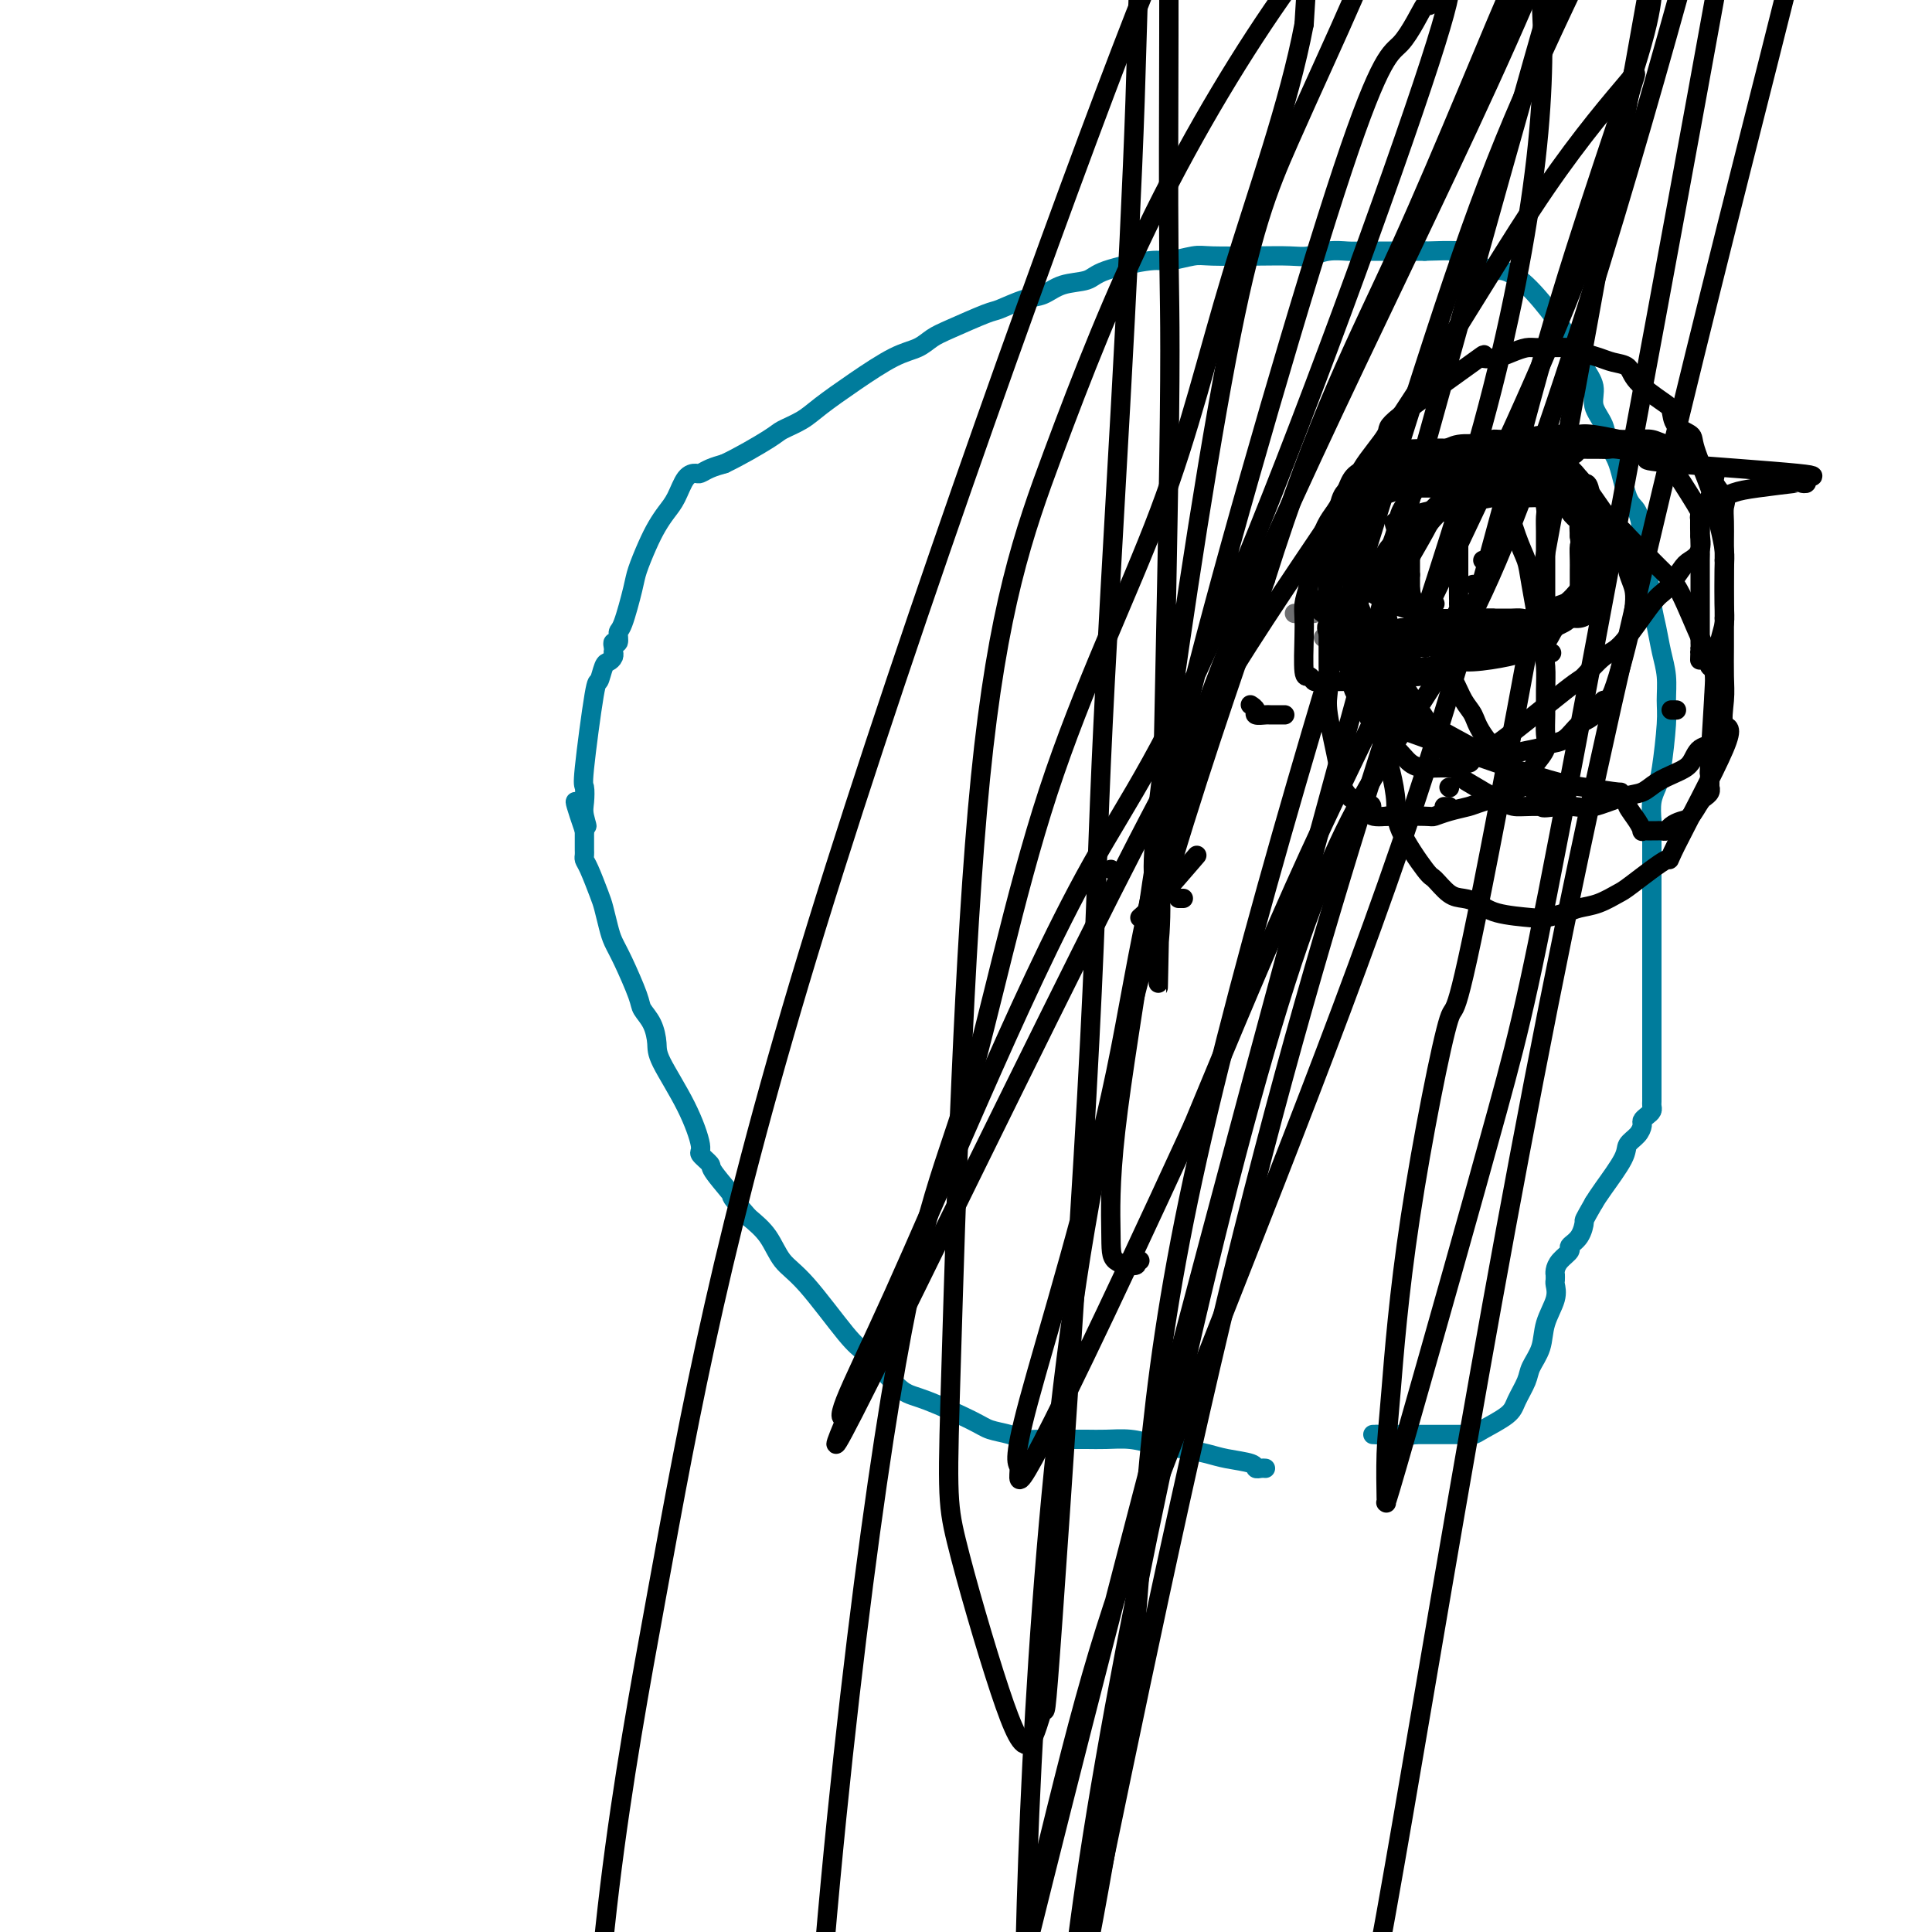
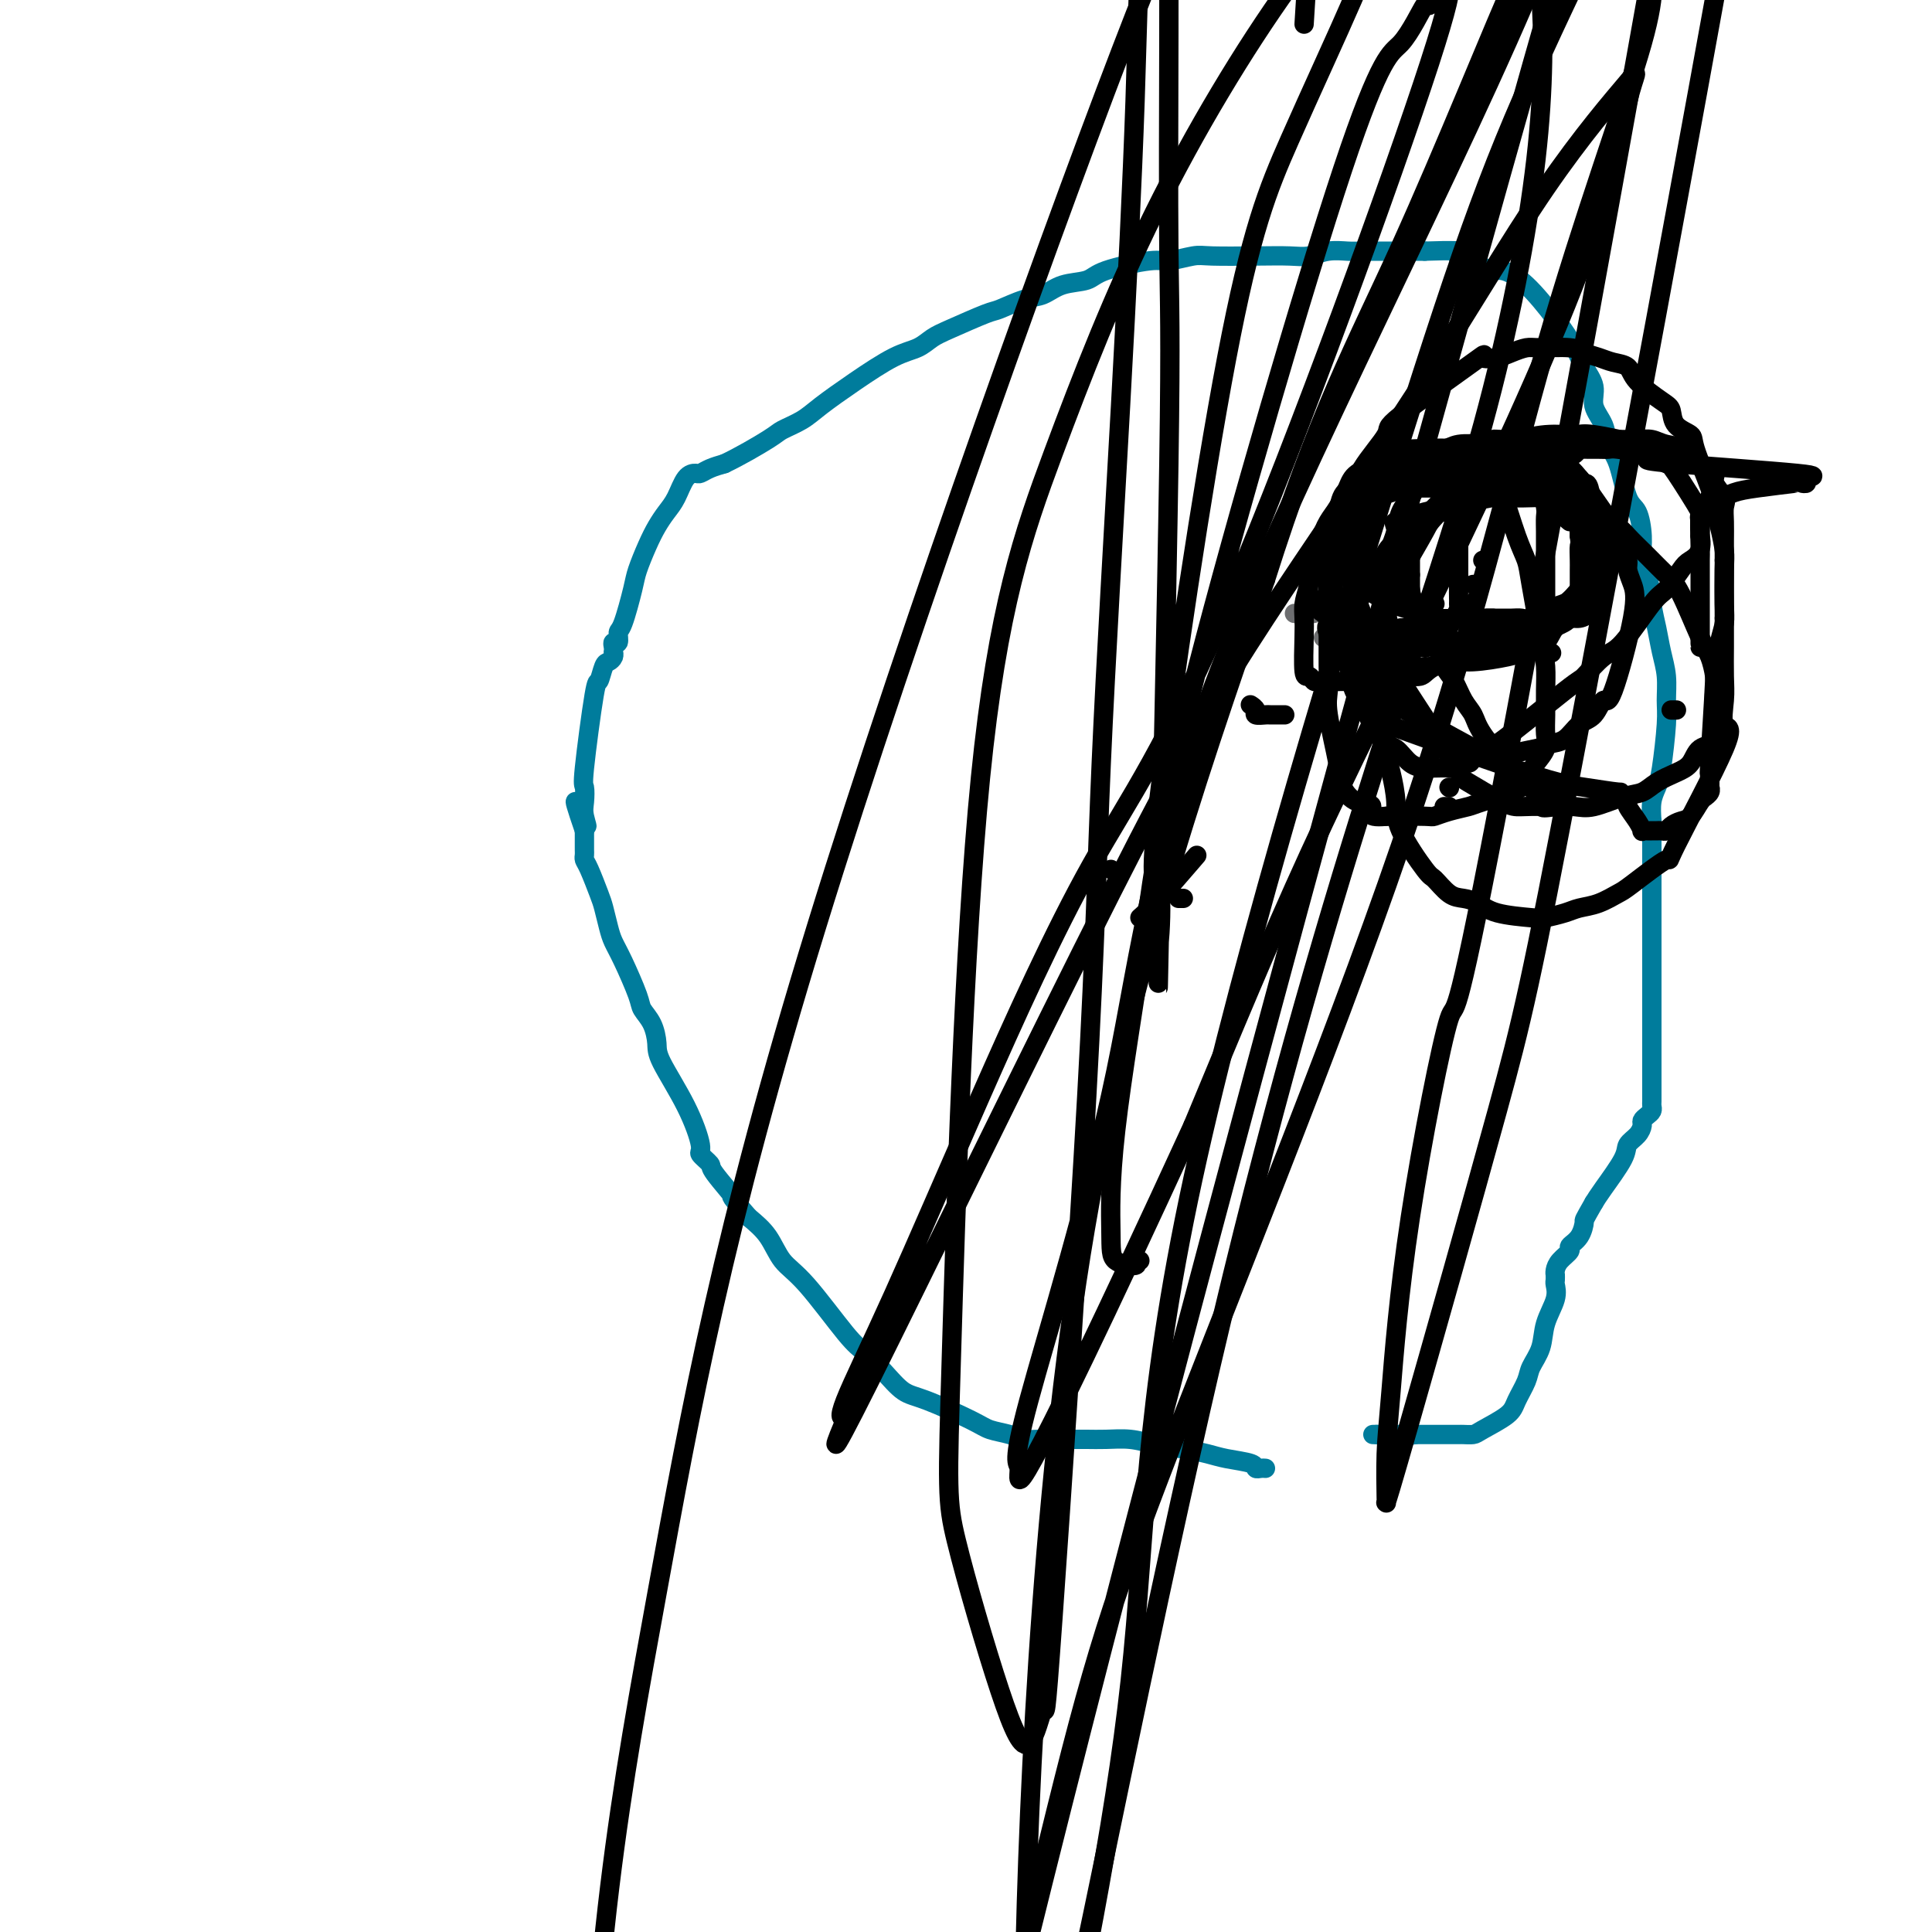
<svg xmlns="http://www.w3.org/2000/svg" viewBox="0 0 400 400" version="1.1">
  <g fill="none" stroke="#007C9C" stroke-width="4" stroke-linecap="round" stroke-linejoin="round">
    <path d="M262,304c-0.306,-0.024 -0.611,-0.048 -1,0c-0.389,0.048 -0.860,0.167 -1,0c-0.140,-0.167 0.053,-0.622 -1,-1c-1.053,-0.378 -3.351,-0.679 -5,-1c-1.649,-0.321 -2.650,-0.660 -4,-1c-1.350,-0.340 -3.050,-0.680 -5,-1c-1.950,-0.320 -4.150,-0.622 -6,-1c-1.850,-0.378 -3.349,-0.834 -5,-1c-1.651,-0.166 -3.453,-0.044 -5,0c-1.547,0.044 -2.839,0.009 -4,0c-1.161,-0.009 -2.191,0.009 -4,0c-1.809,-0.009 -4.397,-0.045 -6,0c-1.603,0.045 -2.221,0.170 -3,0c-0.779,-0.170 -1.720,-0.635 -3,-1c-1.280,-0.365 -2.901,-0.631 -4,-1c-1.099,-0.369 -1.677,-0.841 -4,-2c-2.323,-1.159 -6.392,-3.007 -9,-4c-2.608,-0.993 -3.754,-1.133 -5,-2c-1.246,-0.867 -2.592,-2.460 -4,-4c-1.408,-1.540 -2.879,-3.027 -4,-4c-1.121,-0.973 -1.891,-1.432 -4,-4c-2.109,-2.568 -5.555,-7.245 -8,-10c-2.445,-2.755 -3.889,-3.588 -5,-5c-1.111,-1.412 -1.889,-3.403 -3,-5c-1.111,-1.597 -2.556,-2.798 -4,-4" />
    <path d="M155,252c-5.394,-6.196 -2.880,-3.686 -3,-4c-0.120,-0.314 -2.876,-3.451 -4,-5c-1.124,-1.549 -0.617,-1.510 -1,-2c-0.383,-0.490 -1.657,-1.509 -2,-2c-0.343,-0.491 0.246,-0.456 0,-2c-0.246,-1.544 -1.327,-4.669 -3,-8c-1.673,-3.331 -3.938,-6.870 -5,-9c-1.062,-2.130 -0.921,-2.853 -1,-4c-0.079,-1.147 -0.378,-2.719 -1,-4c-0.622,-1.281 -1.567,-2.270 -2,-3c-0.433,-0.730 -0.354,-1.200 -1,-3c-0.646,-1.800 -2.017,-4.930 -3,-7c-0.983,-2.070 -1.576,-3.079 -2,-4c-0.424,-0.921 -0.678,-1.752 -1,-3c-0.322,-1.248 -0.713,-2.912 -1,-4c-0.287,-1.088 -0.469,-1.601 -1,-3c-0.531,-1.399 -1.410,-3.685 -2,-5c-0.590,-1.315 -0.890,-1.658 -1,-2c-0.110,-0.342 -0.029,-0.683 0,-1c0.029,-0.317 0.008,-0.609 0,-1c-0.008,-0.391 -0.002,-0.879 0,-1c0.002,-0.121 0.001,0.125 0,0c-0.001,-0.125 -0.000,-0.621 0,-1c0.000,-0.379 0.000,-0.640 0,-1c-0.000,-0.360 -0.000,-0.817 0,-1c0.000,-0.183 0.000,-0.091 0,0" />
    <path d="M121,172c-3.713,-10.793 -0.997,-4.276 0,-2c0.997,2.276 0.274,0.311 0,-1c-0.274,-1.311 -0.099,-1.966 0,-3c0.099,-1.034 0.120,-2.445 0,-3c-0.120,-0.555 -0.383,-0.253 0,-4c0.383,-3.747 1.413,-11.543 2,-15c0.587,-3.457 0.732,-2.577 1,-3c0.268,-0.423 0.660,-2.151 1,-3c0.340,-0.849 0.627,-0.819 1,-1c0.373,-0.181 0.831,-0.575 1,-1c0.169,-0.425 0.049,-0.883 0,-1c-0.049,-0.117 -0.028,0.105 0,0c0.028,-0.105 0.062,-0.537 0,-1c-0.062,-0.463 -0.220,-0.957 0,-1c0.220,-0.043 0.818,0.363 1,0c0.182,-0.363 -0.050,-1.496 0,-2c0.050,-0.504 0.384,-0.378 1,-2c0.616,-1.622 1.516,-4.990 2,-7c0.484,-2.010 0.552,-2.662 1,-4c0.448,-1.338 1.274,-3.364 2,-5c0.726,-1.636 1.350,-2.884 2,-4c0.650,-1.116 1.325,-2.102 2,-3c0.675,-0.898 1.349,-1.708 2,-3c0.651,-1.292 1.279,-3.067 2,-4c0.721,-0.933 1.533,-1.023 2,-1c0.467,0.023 0.587,0.160 1,0c0.413,-0.160 1.118,-0.617 2,-1c0.882,-0.383 1.941,-0.691 3,-1" />
    <path d="M150,96c3.148,-1.499 7.017,-3.747 9,-5c1.983,-1.253 2.080,-1.512 3,-2c0.920,-0.488 2.662,-1.205 4,-2c1.338,-0.795 2.273,-1.669 4,-3c1.727,-1.331 4.247,-3.118 7,-5c2.753,-1.882 5.739,-3.860 8,-5c2.261,-1.140 3.796,-1.442 5,-2c1.204,-0.558 2.075,-1.372 3,-2c0.925,-0.628 1.902,-1.070 4,-2c2.098,-0.930 5.315,-2.347 7,-3c1.685,-0.653 1.838,-0.541 3,-1c1.162,-0.459 3.334,-1.487 5,-2c1.666,-0.513 2.828,-0.509 4,-1c1.172,-0.491 2.356,-1.475 4,-2c1.644,-0.525 3.750,-0.589 5,-1c1.250,-0.411 1.645,-1.168 4,-2c2.355,-0.832 6.669,-1.740 9,-2c2.331,-0.260 2.679,0.126 4,0c1.321,-0.126 3.616,-0.765 5,-1c1.384,-0.235 1.857,-0.067 4,0c2.143,0.067 5.957,0.032 9,0c3.043,-0.032 5.316,-0.061 7,0c1.684,0.061 2.780,0.213 4,0c1.220,-0.213 2.564,-0.789 4,-1c1.436,-0.211 2.962,-0.057 4,0c1.038,0.057 1.587,0.015 4,0c2.413,-0.015 6.689,-0.004 9,0c2.311,0.004 2.655,0.002 3,0" />
    <path d="M295,52c11.654,-0.419 7.788,0.534 7,1c-0.788,0.466 1.503,0.443 3,1c1.497,0.557 2.201,1.692 3,2c0.799,0.308 1.694,-0.211 3,0c1.306,0.211 3.023,1.150 5,3c1.977,1.850 4.212,4.609 6,7c1.788,2.391 3.127,4.414 4,6c0.873,1.586 1.280,2.735 2,4c0.720,1.265 1.754,2.645 2,4c0.246,1.355 -0.296,2.685 0,4c0.296,1.315 1.431,2.615 2,4c0.569,1.385 0.573,2.856 1,4c0.427,1.144 1.276,1.963 2,4c0.724,2.037 1.321,5.294 2,7c0.679,1.706 1.439,1.863 2,3c0.561,1.137 0.924,3.254 1,5c0.076,1.746 -0.135,3.120 0,4c0.135,0.880 0.614,1.266 1,3c0.386,1.734 0.678,4.817 1,7c0.322,2.183 0.676,3.468 1,5c0.324,1.532 0.620,3.313 1,5c0.380,1.687 0.845,3.280 1,5c0.155,1.720 -0.001,3.565 0,5c0.001,1.435 0.158,2.459 0,5c-0.158,2.541 -0.630,6.599 -1,9c-0.370,2.401 -0.638,3.147 -1,4c-0.362,0.853 -0.818,1.815 -1,3c-0.182,1.185 -0.091,2.592 0,4" />
    <path d="M342,170c-0.464,5.110 -0.124,2.885 0,2c0.124,-0.885 0.033,-0.429 0,0c-0.033,0.429 -0.009,0.833 0,1c0.009,0.167 0.002,0.097 0,2c-0.002,1.903 -0.001,5.779 0,8c0.001,2.221 0.000,2.788 0,4c-0.000,1.212 -0.000,3.070 0,5c0.000,1.930 0.000,3.932 0,6c-0.000,2.068 -0.000,4.203 0,6c0.000,1.797 0.000,3.255 0,5c-0.000,1.745 0.000,3.777 0,5c-0.000,1.223 -0.000,1.637 0,3c0.000,1.363 0.000,3.676 0,5c-0.000,1.324 -0.000,1.660 0,2c0.000,0.340 0.000,0.682 0,1c-0.000,0.318 -0.000,0.610 0,1c0.000,0.390 0.001,0.878 0,1c-0.001,0.122 -0.003,-0.122 0,0c0.003,0.122 0.011,0.610 0,1c-0.011,0.390 -0.041,0.681 0,1c0.041,0.319 0.153,0.666 0,1c-0.153,0.334 -0.570,0.656 -1,1c-0.430,0.344 -0.872,0.711 -1,1c-0.128,0.289 0.057,0.500 0,1c-0.057,0.500 -0.358,1.289 -1,2c-0.642,0.711 -1.626,1.345 -2,2c-0.374,0.655 -0.139,1.330 -1,3c-0.861,1.670 -2.817,4.334 -4,6c-1.183,1.666 -1.591,2.333 -2,3" />
    <path d="M330,249c-2.283,4.003 -1.991,3.509 -2,4c-0.009,0.491 -0.318,1.966 -1,3c-0.682,1.034 -1.738,1.626 -2,2c-0.262,0.374 0.269,0.530 0,1c-0.269,0.470 -1.340,1.254 -2,2c-0.660,0.746 -0.909,1.456 -1,2c-0.091,0.544 -0.022,0.924 0,1c0.022,0.076 -0.001,-0.151 0,0c0.001,0.151 0.027,0.679 0,1c-0.027,0.321 -0.105,0.435 0,1c0.105,0.565 0.394,1.581 0,3c-0.394,1.419 -1.471,3.240 -2,5c-0.529,1.760 -0.509,3.457 -1,5c-0.491,1.543 -1.494,2.931 -2,4c-0.506,1.069 -0.516,1.817 -1,3c-0.484,1.183 -1.443,2.800 -2,4c-0.557,1.200 -0.711,1.982 -2,3c-1.289,1.018 -3.712,2.273 -5,3c-1.288,0.727 -1.442,0.927 -2,1c-0.558,0.073 -1.519,0.020 -2,0c-0.481,-0.020 -0.483,-0.005 -1,0c-0.517,0.005 -1.549,0.001 -2,0c-0.451,-0.001 -0.320,-0.000 -1,0c-0.680,0.000 -2.171,0.000 -3,0c-0.829,-0.000 -0.995,-0.000 -1,0c-0.005,0.000 0.153,0.000 0,0c-0.153,-0.000 -0.615,-0.000 -1,0c-0.385,0.000 -0.692,0.000 -1,0" />
    <path d="M293,297c-3.177,0.619 -1.621,0.166 -1,0c0.621,-0.166 0.307,-0.044 0,0c-0.307,0.044 -0.607,0.012 -1,0c-0.393,-0.012 -0.880,-0.003 -1,0c-0.120,0.003 0.126,0.001 0,0c-0.126,-0.001 -0.625,-0.000 -1,0c-0.375,0.000 -0.626,0.000 -1,0c-0.374,-0.000 -0.871,-0.000 -1,0c-0.129,0.000 0.110,0.000 0,0c-0.110,-0.000 -0.568,-0.000 -1,0c-0.432,0.000 -0.838,0.000 -1,0c-0.162,-0.000 -0.081,-0.000 0,0" />
    <path d="M285,297c-1.333,0.000 -0.667,0.000 0,0" />
  </g>
  <g fill="none" stroke="#6D6E70" stroke-width="4" stroke-linecap="round" stroke-linejoin="round">
    <path d="M281,136c-0.089,0.000 -0.178,0.000 0,0c0.178,0.000 0.622,0.000 1,0c0.378,0.000 0.690,-0.000 1,0c0.310,0.000 0.619,0.000 1,0c0.381,0.000 0.834,0.000 1,0c0.166,0.000 0.044,0.000 0,0c-0.044,0.000 -0.012,0.000 0,0c0.012,0.000 0.003,0.000 0,0c-0.003,0.000 -0.002,0.000 0,0" />
    <path d="M268,127c0.416,0.000 0.832,0.000 1,0c0.168,0.000 0.087,-0.000 0,0c-0.087,0.000 -0.181,0.000 0,0c0.181,-0.000 0.636,0.000 1,0c0.364,0.000 0.636,-0.000 1,0c0.364,0.000 0.818,0.000 1,0c0.182,-0.000 0.091,0.000 0,0" />
    <path d="M275,132c-0.417,0.000 -0.833,0.000 -1,0c-0.167,0.000 -0.083,0.000 0,0" />
  </g>
  <g fill="none" stroke="#000000" stroke-width="4" stroke-linecap="round" stroke-linejoin="round">
    <path d="M275,123c0.000,0.000 0.000,0.000 0,0c0.000,0.000 0.000,0.000 0,0" />
    <path d="M292,130c-0.022,0.000 -0.044,0.000 0,0c0.044,0.000 0.156,0.000 0,0c-0.156,0.000 -0.578,0.000 -1,0c-0.422,0.000 -0.845,0.000 -1,0c-0.155,-0.000 -0.042,0.000 0,0c0.042,0.000 0.012,0.000 0,0c-0.012,0.000 -0.006,0.000 0,0" />
    <path d="M309,128c-0.030,0.000 -0.061,0.000 0,0c0.061,0.000 0.212,0.000 0,0c-0.212,0.000 -0.788,0.000 -1,0c-0.212,0.000 -0.061,0.000 0,0c0.061,0.000 0.030,0.000 0,0" />
    <path d="M296,126c-0.339,0.000 -0.679,0.000 -1,0c-0.321,0.000 -0.625,0.000 -1,0c-0.375,0.000 -0.821,0.000 -1,0c-0.179,0.000 -0.089,0.000 0,0" />
    <path d="M305,121c0.000,0.000 0.000,0.000 0,0c0.000,0.000 0.000,0.000 0,0c0.000,0.000 0.000,0.000 0,0c0.000,0.000 0.000,0.000 0,0c0.000,0.000 0.000,0.000 0,0" />
    <path d="M303,125c-0.422,0.000 -0.844,0.000 -1,0c-0.156,0.000 -0.044,-0.000 0,0c0.044,0.000 0.022,0.000 0,0" />
    <path d="M307,116c0.000,0.000 0.100,0.100 0.1,0.1" />
    <path d="M297,125c0.083,-0.000 0.166,-0.000 0,0c-0.166,0.000 -0.581,0.000 -1,0c-0.419,-0.000 -0.844,-0.000 -1,0c-0.156,0.000 -0.045,0.000 0,0c0.045,-0.000 0.023,-0.000 0,0c-0.023,0.000 -0.049,0.000 0,0c0.049,-0.000 0.171,-0.000 0,0c-0.171,0.000 -0.634,0.001 -1,0c-0.366,-0.001 -0.634,-0.003 -1,0c-0.366,0.003 -0.830,0.012 -1,0c-0.170,-0.012 -0.046,-0.043 0,0c0.046,0.043 0.012,0.161 0,0c-0.012,-0.161 -0.003,-0.600 0,-1c0.003,-0.400 0.001,-0.762 0,-1c-0.001,-0.238 -0.000,-0.354 0,-1c0.000,-0.646 0.000,-1.823 0,-3" />
    <path d="M292,119c0.000,-0.802 0.000,-0.805 0,-1c-0.000,-0.195 -0.001,-0.580 0,-1c0.001,-0.420 0.003,-0.876 0,-1c-0.003,-0.124 -0.012,0.084 0,0c0.012,-0.084 0.045,-0.460 0,-1c-0.045,-0.540 -0.167,-1.244 0,-2c0.167,-0.756 0.623,-1.565 1,-2c0.377,-0.435 0.673,-0.495 1,-1c0.327,-0.505 0.683,-1.456 1,-2c0.317,-0.544 0.596,-0.682 1,-1c0.404,-0.318 0.934,-0.818 1,-1c0.066,-0.182 -0.332,-0.047 0,0c0.332,0.047 1.395,0.006 2,0c0.605,-0.006 0.750,0.022 1,0c0.250,-0.022 0.603,-0.095 1,0c0.397,0.095 0.838,0.356 1,0c0.162,-0.356 0.043,-1.330 0,0c-0.043,1.330 -0.012,4.965 0,7c0.012,2.035 0.004,2.471 0,3c-0.004,0.529 -0.003,1.152 0,2c0.003,0.848 0.009,1.923 0,3c-0.009,1.077 -0.035,2.158 0,3c0.035,0.842 0.129,1.445 0,2c-0.129,0.555 -0.482,1.063 -1,2c-0.518,0.937 -1.201,2.303 -2,3c-0.799,0.697 -1.715,0.726 -2,1c-0.285,0.274 0.061,0.793 0,1c-0.061,0.207 -0.531,0.104 -1,0" />
    <path d="M296,133c-1.145,1.619 -1.007,1.165 -1,1c0.007,-0.165 -0.115,-0.043 -1,0c-0.885,0.043 -2.532,0.006 -3,0c-0.468,-0.006 0.242,0.019 -1,-1c-1.242,-1.019 -4.437,-3.081 -6,-4c-1.563,-0.919 -1.493,-0.696 -2,-2c-0.507,-1.304 -1.591,-4.135 -2,-6c-0.409,-1.865 -0.143,-2.765 0,-4c0.143,-1.235 0.163,-2.806 0,-4c-0.163,-1.194 -0.509,-2.010 0,-4c0.509,-1.990 1.872,-5.154 3,-7c1.128,-1.846 2.021,-2.374 3,-3c0.979,-0.626 2.045,-1.348 3,-2c0.955,-0.652 1.799,-1.232 3,-2c1.201,-0.768 2.758,-1.722 4,-2c1.242,-0.278 2.170,0.120 3,0c0.830,-0.120 1.564,-0.760 3,-1c1.436,-0.240 3.576,-0.081 5,0c1.424,0.081 2.132,0.085 3,0c0.868,-0.085 1.895,-0.258 3,0c1.105,0.258 2.286,0.947 3,1c0.714,0.053 0.960,-0.529 2,0c1.040,0.529 2.875,2.170 4,3c1.125,0.830 1.541,0.851 2,1c0.459,0.149 0.960,0.427 1,1c0.040,0.573 -0.381,1.442 0,3c0.381,1.558 1.564,3.804 2,5c0.436,1.196 0.125,1.342 0,2c-0.125,0.658 -0.062,1.829 0,3" />
    <path d="M327,111c0.309,2.302 0.083,1.558 0,2c-0.083,0.442 -0.022,2.072 0,3c0.022,0.928 0.005,1.154 0,2c-0.005,0.846 0.003,2.311 0,3c-0.003,0.689 -0.017,0.601 0,1c0.017,0.399 0.066,1.284 -1,2c-1.066,0.716 -3.247,1.264 -5,2c-1.753,0.736 -3.077,1.661 -4,2c-0.923,0.339 -1.444,0.090 -2,0c-0.556,-0.090 -1.146,-0.023 -2,0c-0.854,0.023 -1.971,0.003 -3,0c-1.029,-0.003 -1.969,0.010 -3,0c-1.031,-0.010 -2.153,-0.044 -4,0c-1.847,0.044 -4.419,0.168 -6,0c-1.581,-0.168 -2.171,-0.626 -3,-1c-0.829,-0.374 -1.897,-0.663 -3,-1c-1.103,-0.337 -2.242,-0.723 -3,-1c-0.758,-0.277 -1.135,-0.445 -2,-1c-0.865,-0.555 -2.218,-1.498 -3,-2c-0.782,-0.502 -0.994,-0.563 -1,-1c-0.006,-0.437 0.195,-1.248 0,-2c-0.195,-0.752 -0.785,-1.444 -1,-2c-0.215,-0.556 -0.054,-0.975 0,-2c0.054,-1.025 0.001,-2.656 0,-4c-0.001,-1.344 0.051,-2.402 0,-3c-0.051,-0.598 -0.206,-0.738 0,-1c0.206,-0.262 0.773,-0.646 1,-1c0.227,-0.354 0.113,-0.677 0,-1" />
    <path d="M282,105c-0.010,-2.808 0.465,-1.327 1,-1c0.535,0.327 1.131,-0.501 2,-1c0.869,-0.499 2.011,-0.670 3,-1c0.989,-0.330 1.826,-0.821 2,-1c0.174,-0.179 -0.315,-0.048 2,0c2.315,0.048 7.435,0.013 10,0c2.565,-0.013 2.574,-0.003 3,0c0.426,0.003 1.268,0.001 2,0c0.732,-0.001 1.353,-0.000 2,0c0.647,0.000 1.321,-0.000 2,0c0.679,0.000 1.362,0.001 2,0c0.638,-0.001 1.231,-0.004 2,0c0.769,0.004 1.712,0.015 2,0c0.288,-0.015 -0.081,-0.055 0,0c0.081,0.055 0.610,0.207 1,0c0.390,-0.207 0.640,-0.771 1,0c0.360,0.771 0.828,2.878 1,4c0.172,1.122 0.046,1.258 0,2c-0.046,0.742 -0.012,2.089 0,3c0.012,0.911 0.003,1.386 0,2c-0.003,0.614 -0.001,1.368 0,2c0.001,0.632 0.000,1.143 0,2c-0.000,0.857 -0.000,2.062 0,3c0.000,0.938 0.000,1.610 0,2c-0.000,0.390 -0.000,0.500 0,1c0.000,0.500 0.000,1.392 0,2c-0.000,0.608 -0.000,0.933 0,2c0.000,1.067 0.000,2.876 0,4c-0.000,1.124 -0.000,1.562 0,2" />
    <path d="M320,132c0.004,4.360 0.014,1.759 0,1c-0.014,-0.759 -0.050,0.325 0,1c0.050,0.675 0.188,0.940 0,1c-0.188,0.060 -0.702,-0.085 0,0c0.702,0.085 2.620,0.402 0,0c-2.620,-0.402 -9.779,-1.521 -15,-2c-5.221,-0.479 -8.503,-0.317 -13,-1c-4.497,-0.683 -10.209,-2.211 -13,-3c-2.791,-0.789 -2.661,-0.837 -3,-1c-0.339,-0.163 -1.149,-0.439 -2,-1c-0.851,-0.561 -1.745,-1.407 -2,-2c-0.255,-0.593 0.130,-0.935 0,-1c-0.130,-0.065 -0.775,0.146 -1,-1c-0.225,-1.146 -0.030,-3.648 0,-5c0.030,-1.352 -0.106,-1.552 0,-2c0.106,-0.448 0.452,-1.144 1,-2c0.548,-0.856 1.297,-1.874 2,-3c0.703,-1.126 1.361,-2.362 2,-3c0.639,-0.638 1.258,-0.678 3,-2c1.742,-1.322 4.606,-3.927 6,-5c1.394,-1.073 1.319,-0.613 2,-1c0.681,-0.387 2.119,-1.620 3,-2c0.881,-0.380 1.205,0.094 2,0c0.795,-0.094 2.060,-0.757 3,-1c0.940,-0.243 1.556,-0.065 2,0c0.444,0.065 0.717,0.017 2,0c1.283,-0.017 3.576,-0.005 5,0c1.424,0.005 1.978,0.001 3,0c1.022,-0.001 2.511,-0.001 4,0" />
    <path d="M311,97c5.328,-0.380 5.647,0.670 7,1c1.353,0.330 3.739,-0.060 5,0c1.261,0.060 1.396,0.568 2,1c0.604,0.432 1.679,0.786 2,1c0.321,0.214 -0.110,0.288 0,1c0.110,0.712 0.762,2.062 1,3c0.238,0.938 0.064,1.463 0,2c-0.064,0.537 -0.017,1.085 0,2c0.017,0.915 0.005,2.197 0,3c-0.005,0.803 -0.001,1.128 0,2c0.001,0.872 0.000,2.293 0,3c-0.000,0.707 0.000,0.701 0,1c-0.000,0.299 -0.002,0.904 0,1c0.002,0.096 0.007,-0.319 0,0c-0.007,0.319 -0.025,1.370 0,2c0.025,0.630 0.094,0.840 0,1c-0.094,0.160 -0.350,0.269 -1,1c-0.650,0.731 -1.695,2.083 -3,3c-1.305,0.917 -2.869,1.400 -4,2c-1.131,0.600 -1.830,1.319 -3,2c-1.170,0.681 -2.811,1.325 -4,2c-1.189,0.675 -1.925,1.381 -3,2c-1.075,0.619 -2.488,1.150 -5,2c-2.512,0.850 -6.122,2.017 -8,3c-1.878,0.983 -2.025,1.780 -3,2c-0.975,0.220 -2.777,-0.137 -4,0c-1.223,0.137 -1.868,0.768 -3,1c-1.132,0.232 -2.752,0.066 -4,0c-1.248,-0.066 -2.124,-0.033 -3,0" />
    <path d="M280,141c-3.190,0.160 -4.165,0.059 -5,0c-0.835,-0.059 -1.530,-0.077 -2,0c-0.470,0.077 -0.714,0.250 -1,0c-0.286,-0.250 -0.613,-0.924 -1,-1c-0.387,-0.076 -0.834,0.444 -1,-1c-0.166,-1.444 -0.053,-4.854 0,-7c0.053,-2.146 0.045,-3.029 0,-4c-0.045,-0.971 -0.125,-2.030 0,-3c0.125,-0.970 0.457,-1.852 1,-4c0.543,-2.148 1.298,-5.562 2,-8c0.702,-2.438 1.351,-3.900 2,-5c0.649,-1.100 1.298,-1.839 2,-3c0.702,-1.161 1.458,-2.745 2,-4c0.542,-1.255 0.870,-2.182 2,-3c1.130,-0.818 3.062,-1.525 4,-2c0.938,-0.475 0.883,-0.716 1,-1c0.117,-0.284 0.406,-0.612 1,-1c0.594,-0.388 1.492,-0.836 2,-1c0.508,-0.164 0.626,-0.044 1,0c0.374,0.044 1.002,0.012 2,0c0.998,-0.012 2.365,-0.003 3,0c0.635,0.003 0.540,-0.000 1,0c0.460,0.000 1.477,0.003 2,0c0.523,-0.003 0.552,-0.012 2,0c1.448,0.012 4.316,0.045 6,0c1.684,-0.045 2.183,-0.167 3,0c0.817,0.167 1.951,0.622 3,1c1.049,0.378 2.014,0.679 3,1c0.986,0.321 1.993,0.660 3,1" />
    <path d="M318,96c5.085,0.642 3.796,0.746 4,1c0.204,0.254 1.900,0.660 3,1c1.100,0.340 1.605,0.616 2,1c0.395,0.384 0.680,0.875 1,1c0.320,0.125 0.674,-0.117 1,1c0.326,1.117 0.623,3.593 1,5c0.377,1.407 0.833,1.747 1,2c0.167,0.253 0.045,0.421 0,1c-0.045,0.579 -0.012,1.570 0,2c0.012,0.430 0.004,0.299 0,1c-0.004,0.701 -0.005,2.233 0,3c0.005,0.767 0.017,0.769 0,1c-0.017,0.231 -0.062,0.692 0,1c0.062,0.308 0.232,0.464 0,1c-0.232,0.536 -0.867,1.451 -1,2c-0.133,0.549 0.236,0.732 0,1c-0.236,0.268 -1.078,0.621 -2,2c-0.922,1.379 -1.924,3.784 -3,5c-1.076,1.216 -2.227,1.243 -3,2c-0.773,0.757 -1.168,2.245 -2,3c-0.832,0.755 -2.102,0.776 -3,1c-0.898,0.224 -1.426,0.652 -2,1c-0.574,0.348 -1.195,0.615 -3,1c-1.805,0.385 -4.794,0.889 -7,1c-2.206,0.111 -3.630,-0.169 -5,0c-1.370,0.169 -2.687,0.788 -4,1c-1.313,0.212 -2.623,0.019 -4,0c-1.377,-0.019 -2.822,0.138 -4,0c-1.178,-0.138 -2.089,-0.569 -3,-1" />
-     <path d="M285,137c-4.731,-0.024 -3.059,-0.584 -3,-1c0.059,-0.416 -1.497,-0.687 -2,-1c-0.503,-0.313 0.046,-0.668 0,-1c-0.046,-0.332 -0.688,-0.642 -1,-1c-0.312,-0.358 -0.293,-0.763 0,-2c0.293,-1.237 0.859,-3.304 1,-4c0.141,-0.696 -0.143,-0.020 1,-2c1.143,-1.980 3.713,-6.614 5,-9c1.287,-2.386 1.290,-2.522 3,-4c1.710,-1.478 5.128,-4.297 7,-6c1.872,-1.703 2.200,-2.288 3,-3c0.800,-0.712 2.074,-1.550 3,-2c0.926,-0.450 1.504,-0.513 2,-1c0.496,-0.487 0.911,-1.398 2,-2c1.089,-0.602 2.851,-0.893 4,-1c1.149,-0.107 1.684,-0.029 2,0c0.316,0.029 0.414,0.008 1,0c0.586,-0.008 1.660,-0.002 2,0c0.340,0.002 -0.053,-0.001 0,0c0.053,0.001 0.553,0.004 1,0c0.447,-0.004 0.841,-0.017 1,0c0.159,0.017 0.082,0.062 0,0c-0.082,-0.062 -0.170,-0.232 0,0c0.170,0.232 0.598,0.867 1,1c0.402,0.133 0.779,-0.235 1,0c0.221,0.235 0.286,1.073 1,2c0.714,0.927 2.077,1.942 3,3c0.923,1.058 1.407,2.159 2,3c0.593,0.841 1.297,1.420 2,2" />
+     <path d="M285,137c-4.731,-0.024 -3.059,-0.584 -3,-1c0.059,-0.416 -1.497,-0.687 -2,-1c-0.503,-0.313 0.046,-0.668 0,-1c-0.046,-0.332 -0.688,-0.642 -1,-1c-0.312,-0.358 -0.293,-0.763 0,-2c0.293,-1.237 0.859,-3.304 1,-4c0.141,-0.696 -0.143,-0.020 1,-2c1.143,-1.980 3.713,-6.614 5,-9c1.287,-2.386 1.290,-2.522 3,-4c1.710,-1.478 5.128,-4.297 7,-6c1.872,-1.703 2.200,-2.288 3,-3c0.800,-0.712 2.074,-1.550 3,-2c0.926,-0.450 1.504,-0.513 2,-1c0.496,-0.487 0.911,-1.398 2,-2c1.089,-0.602 2.851,-0.893 4,-1c0.316,0.029 0.414,0.008 1,0c0.586,-0.008 1.660,-0.002 2,0c0.340,0.002 -0.053,-0.001 0,0c0.053,0.001 0.553,0.004 1,0c0.447,-0.004 0.841,-0.017 1,0c0.159,0.017 0.082,0.062 0,0c-0.082,-0.062 -0.170,-0.232 0,0c0.170,0.232 0.598,0.867 1,1c0.402,0.133 0.779,-0.235 1,0c0.221,0.235 0.286,1.073 1,2c0.714,0.927 2.077,1.942 3,3c0.923,1.058 1.407,2.159 2,3c0.593,0.841 1.297,1.420 2,2" />
    <path d="M327,108c1.630,2.403 1.705,3.411 2,5c0.295,1.589 0.812,3.760 1,5c0.188,1.240 0.048,1.550 0,2c-0.048,0.450 -0.004,1.039 0,2c0.004,0.961 -0.031,2.295 0,3c0.031,0.705 0.129,0.781 0,1c-0.129,0.219 -0.486,0.583 -1,1c-0.514,0.417 -1.184,0.889 -2,1c-0.816,0.111 -1.778,-0.138 -3,0c-1.222,0.138 -2.705,0.664 -4,1c-1.295,0.336 -2.403,0.482 -5,1c-2.597,0.518 -6.684,1.407 -9,2c-2.316,0.593 -2.862,0.891 -4,1c-1.138,0.109 -2.868,0.029 -4,0c-1.132,-0.029 -1.666,-0.008 -2,0c-0.334,0.008 -0.468,0.003 -1,0c-0.532,-0.003 -1.464,-0.004 -2,0c-0.536,0.004 -0.678,0.013 -1,0c-0.322,-0.013 -0.826,-0.049 -1,0c-0.174,0.049 -0.019,0.181 0,0c0.019,-0.181 -0.100,-0.676 0,-1c0.100,-0.324 0.419,-0.479 1,-1c0.581,-0.521 1.426,-1.410 2,-2c0.574,-0.590 0.878,-0.883 1,-1c0.122,-0.117 0.061,-0.059 0,0" />
    <path d="M299,167c0.417,0.000 0.833,0.000 1,0c0.167,0.000 0.083,0.000 0,0" />
    <path d="M300,163c0.000,0.000 0.100,0.100 0.1,0.1" />
    <path d="M347,147c0.008,0.000 0.016,0.000 0,0c-0.016,0.000 -0.056,0.000 0,0c0.056,0.000 0.207,0.000 0,0c-0.207,0.000 -0.774,0.000 -1,0c-0.226,0.000 -0.113,0.000 0,0" />
    <path d="M322,163c-0.310,0.000 -0.619,0.000 -1,0c-0.381,0.000 -0.833,0.000 -1,0c-0.167,0.000 -0.048,0.000 0,0c0.048,0.000 0.024,0.000 0,0" />
    <path d="M321,164c0.307,-0.000 0.614,-0.000 1,0c0.386,0.000 0.850,0.000 1,0c0.150,-0.000 -0.013,-0.000 0,0c0.013,0.000 0.203,0.001 0,0c-0.203,-0.001 -0.799,-0.004 -1,0c-0.201,0.004 -0.008,0.013 0,0c0.008,-0.013 -0.169,-0.049 -1,0c-0.831,0.049 -2.317,0.182 -3,0c-0.683,-0.182 -0.565,-0.681 -1,-1c-0.435,-0.319 -1.425,-0.459 -2,-1c-0.575,-0.541 -0.734,-1.484 -1,-2c-0.266,-0.516 -0.637,-0.606 -2,-2c-1.363,-1.394 -3.717,-4.091 -5,-6c-1.283,-1.909 -1.496,-3.031 -2,-4c-0.504,-0.969 -1.298,-1.787 -2,-3c-0.702,-1.213 -1.312,-2.823 -2,-4c-0.688,-1.177 -1.455,-1.923 -2,-3c-0.545,-1.077 -0.868,-2.486 -2,-5c-1.132,-2.514 -3.074,-6.134 -4,-8c-0.926,-1.866 -0.837,-1.978 -1,-3c-0.163,-1.022 -0.580,-2.954 -1,-4c-0.420,-1.046 -0.844,-1.205 -1,-2c-0.156,-0.795 -0.045,-2.227 0,-3c0.045,-0.773 0.022,-0.886 0,-1" />
    <path d="M290,112c-2.624,-6.592 -0.685,-3.074 0,-2c0.685,1.074 0.114,-0.298 0,-1c-0.114,-0.702 0.228,-0.734 1,-1c0.772,-0.266 1.974,-0.765 2,-1c0.026,-0.235 -1.126,-0.206 2,-1c3.126,-0.794 10.529,-2.410 14,-3c3.471,-0.590 3.012,-0.154 4,0c0.988,0.154 3.425,0.025 5,0c1.575,-0.025 2.288,0.055 5,1c2.712,0.945 7.424,2.754 10,4c2.576,1.246 3.015,1.930 4,3c0.985,1.070 2.515,2.525 4,4c1.485,1.475 2.923,2.968 4,4c1.077,1.032 1.791,1.602 3,4c1.209,2.398 2.912,6.624 4,9c1.088,2.376 1.562,2.903 2,4c0.438,1.097 0.839,2.764 1,4c0.161,1.236 0.080,2.040 0,3c-0.080,0.960 -0.159,2.078 0,4c0.159,1.922 0.555,4.650 0,6c-0.555,1.350 -2.063,1.321 -3,2c-0.937,0.679 -1.305,2.064 -2,3c-0.695,0.936 -1.719,1.421 -3,2c-1.281,0.579 -2.821,1.251 -4,2c-1.179,0.749 -1.998,1.574 -3,2c-1.002,0.426 -2.186,0.455 -4,1c-1.814,0.545 -4.258,1.608 -6,2c-1.742,0.392 -2.784,0.112 -4,0c-1.216,-0.112 -2.608,-0.056 -4,0" />
    <path d="M322,167c-3.257,0.465 -2.399,0.127 -3,0c-0.601,-0.127 -2.663,-0.042 -4,0c-1.337,0.042 -1.951,0.040 -4,-1c-2.049,-1.040 -5.533,-3.117 -7,-4c-1.467,-0.883 -0.918,-0.570 -3,-4c-2.082,-3.430 -6.796,-10.602 -9,-14c-2.204,-3.398 -1.898,-3.024 -2,-4c-0.102,-0.976 -0.613,-3.304 -1,-5c-0.387,-1.696 -0.650,-2.760 -1,-4c-0.350,-1.240 -0.785,-2.656 -1,-5c-0.215,-2.344 -0.209,-5.614 0,-8c0.209,-2.386 0.620,-3.887 1,-5c0.380,-1.113 0.728,-1.839 1,-3c0.272,-1.161 0.468,-2.759 1,-4c0.532,-1.241 1.401,-2.126 2,-3c0.599,-0.874 0.927,-1.736 2,-3c1.073,-1.264 2.892,-2.930 4,-4c1.108,-1.070 1.505,-1.544 2,-2c0.495,-0.456 1.088,-0.892 2,-1c0.912,-0.108 2.143,0.114 3,0c0.857,-0.114 1.341,-0.564 2,-1c0.659,-0.436 1.492,-0.857 2,-1c0.508,-0.143 0.692,-0.008 2,0c1.308,0.008 3.741,-0.111 5,0c1.259,0.111 1.343,0.452 2,1c0.657,0.548 1.888,1.301 3,2c1.112,0.699 2.107,1.342 3,2c0.893,0.658 1.684,1.331 3,3c1.316,1.669 3.158,4.335 5,7" />
    <path d="M332,106c2.338,2.336 2.682,2.175 3,3c0.318,0.825 0.611,2.635 1,4c0.389,1.365 0.875,2.284 1,3c0.125,0.716 -0.113,1.229 0,2c0.113,0.771 0.575,1.800 1,3c0.425,1.200 0.813,2.571 0,7c-0.813,4.429 -2.825,11.915 -4,15c-1.175,3.085 -1.512,1.768 -2,2c-0.488,0.232 -1.126,2.012 -2,3c-0.874,0.988 -1.983,1.183 -3,2c-1.017,0.817 -1.942,2.256 -3,3c-1.058,0.744 -2.250,0.795 -3,1c-0.750,0.205 -1.060,0.566 -3,1c-1.940,0.434 -5.511,0.942 -6,2c-0.489,1.058 2.105,2.666 -3,0c-5.105,-2.666 -17.907,-9.606 -23,-13c-5.093,-3.394 -2.475,-3.240 -2,-4c0.475,-0.760 -1.193,-2.432 -2,-4c-0.807,-1.568 -0.753,-3.031 -1,-4c-0.247,-0.969 -0.795,-1.445 -1,-4c-0.205,-2.555 -0.066,-7.190 0,-10c0.066,-2.810 0.059,-3.794 0,-5c-0.059,-1.206 -0.170,-2.632 0,-4c0.170,-1.368 0.620,-2.676 1,-4c0.380,-1.324 0.690,-2.662 1,-4" />
    <path d="M282,101c0.586,-6.231 2.050,-4.310 3,-4c0.950,0.310 1.386,-0.991 2,-2c0.614,-1.009 1.407,-1.728 2,-2c0.593,-0.272 0.988,-0.099 1,0c0.012,0.099 -0.358,0.123 2,0c2.358,-0.123 7.446,-0.394 10,0c2.554,0.394 2.575,1.452 3,2c0.425,0.548 1.256,0.587 2,1c0.744,0.413 1.403,1.202 2,2c0.597,0.798 1.133,1.606 2,4c0.867,2.394 2.064,6.376 3,9c0.936,2.624 1.610,3.891 2,5c0.390,1.109 0.497,2.060 1,5c0.503,2.940 1.402,7.869 2,11c0.598,3.131 0.894,4.466 1,6c0.106,1.534 0.022,3.268 0,5c-0.022,1.732 0.019,3.460 0,5c-0.019,1.540 -0.096,2.890 0,4c0.096,1.110 0.366,1.978 0,3c-0.366,1.022 -1.366,2.196 -2,3c-0.634,0.804 -0.900,1.237 -1,2c-0.100,0.763 -0.034,1.854 -2,3c-1.966,1.146 -5.964,2.345 -8,3c-2.036,0.655 -2.109,0.764 -3,1c-0.891,0.236 -2.600,0.599 -4,1c-1.400,0.401 -2.492,0.839 -3,1c-0.508,0.161 -0.431,0.046 -2,0c-1.569,-0.046 -4.785,-0.023 -8,0" />
    <path d="M287,169c-4.876,0.498 -3.065,-1.255 -3,-2c0.065,-0.745 -1.615,-0.480 -3,-1c-1.385,-0.520 -2.476,-1.824 -3,-3c-0.524,-1.176 -0.480,-2.223 -1,-5c-0.520,-2.777 -1.604,-7.282 -2,-10c-0.396,-2.718 -0.105,-3.648 0,-5c0.105,-1.352 0.024,-3.125 0,-5c-0.024,-1.875 0.009,-3.851 0,-6c-0.009,-2.149 -0.060,-4.470 0,-6c0.060,-1.530 0.229,-2.267 1,-5c0.771,-2.733 2.142,-7.461 3,-10c0.858,-2.539 1.202,-2.891 2,-4c0.798,-1.109 2.051,-2.977 3,-4c0.949,-1.023 1.596,-1.201 3,-2c1.404,-0.799 3.566,-2.218 5,-3c1.434,-0.782 2.138,-0.927 5,-2c2.862,-1.073 7.880,-3.074 11,-4c3.120,-0.926 4.342,-0.778 6,-1c1.658,-0.222 3.752,-0.814 6,-1c2.248,-0.186 4.652,0.035 6,0c1.348,-0.035 1.642,-0.325 4,0c2.358,0.325 6.780,1.265 9,2c2.220,0.735 2.237,1.265 3,2c0.763,0.735 2.271,1.677 3,2c0.729,0.323 0.679,0.029 2,2c1.321,1.971 4.014,6.209 5,8c0.986,1.791 0.265,1.136 0,1c-0.265,-0.136 -0.076,0.247 0,1c0.076,0.753 0.038,1.877 0,3" />
    <path d="M352,111c0.709,3.392 -1.017,4.373 -2,5c-0.983,0.627 -1.223,0.900 -2,2c-0.777,1.100 -2.089,3.028 -3,4c-0.911,0.972 -1.419,0.989 -3,3c-1.581,2.011 -4.236,6.016 -6,8c-1.764,1.984 -2.639,1.948 -4,3c-1.361,1.052 -3.209,3.192 -4,4c-0.791,0.808 -0.526,0.283 -4,3c-3.474,2.717 -10.689,8.674 -14,11c-3.311,2.326 -2.719,1.019 -3,1c-0.281,-0.019 -1.435,1.249 -2,2c-0.565,0.751 -0.539,0.986 -1,1c-0.461,0.014 -1.407,-0.192 -2,0c-0.593,0.192 -0.833,0.783 -1,1c-0.167,0.217 -0.260,0.061 -1,0c-0.740,-0.061 -2.125,-0.028 -3,0c-0.875,0.028 -1.239,0.051 -2,0c-0.761,-0.051 -1.920,-0.174 -3,-1c-1.080,-0.826 -2.081,-2.354 -3,-3c-0.919,-0.646 -1.755,-0.410 -3,-2c-1.245,-1.590 -2.897,-5.006 -4,-7c-1.103,-1.994 -1.655,-2.566 -2,-4c-0.345,-1.434 -0.481,-3.730 -1,-5c-0.519,-1.270 -1.421,-1.514 -2,-4c-0.579,-2.486 -0.836,-7.213 -1,-10c-0.164,-2.787 -0.237,-3.635 0,-5c0.237,-1.365 0.782,-3.247 1,-5c0.218,-1.753 0.109,-3.376 0,-5" />
    <path d="M277,108c0.179,-6.711 2.128,-6.490 3,-7c0.872,-0.510 0.669,-1.751 2,-4c1.331,-2.249 4.198,-5.506 5,-7c0.802,-1.494 -0.460,-1.226 3,-4c3.460,-2.774 11.641,-8.589 15,-11c3.359,-2.411 1.897,-1.416 2,-1c0.103,0.416 1.771,0.254 3,0c1.229,-0.254 2.019,-0.601 3,-1c0.981,-0.399 2.153,-0.850 3,-1c0.847,-0.150 1.370,0.002 3,0c1.630,-0.002 4.366,-0.156 6,0c1.634,0.156 2.164,0.624 3,1c0.836,0.376 1.978,0.661 3,1c1.022,0.339 1.924,0.733 3,1c1.076,0.267 2.328,0.407 3,1c0.672,0.593 0.766,1.640 2,3c1.234,1.360 3.610,3.034 5,4c1.390,0.966 1.795,1.224 2,2c0.205,0.776 0.212,2.069 1,3c0.788,0.931 2.358,1.500 3,2c0.642,0.500 0.358,0.932 1,3c0.642,2.068 2.211,5.773 3,8c0.789,2.227 0.800,2.975 1,4c0.200,1.025 0.590,2.326 1,4c0.410,1.674 0.841,3.720 1,5c0.159,1.280 0.045,1.794 0,4c-0.045,2.206 -0.023,6.103 0,10" />
    <path d="M357,128c0.003,3.220 0.011,4.270 0,6c-0.011,1.730 -0.040,4.141 0,6c0.040,1.859 0.151,3.165 0,5c-0.151,1.835 -0.562,4.197 0,5c0.562,0.803 2.097,0.045 0,5c-2.097,4.955 -7.827,15.622 -10,20c-2.173,4.378 -0.788,2.469 -2,3c-1.212,0.531 -5.022,3.504 -7,5c-1.978,1.496 -2.123,1.515 -3,2c-0.877,0.485 -2.485,1.437 -4,2c-1.515,0.563 -2.937,0.737 -4,1c-1.063,0.263 -1.768,0.614 -3,1c-1.232,0.386 -2.990,0.808 -4,1c-1.010,0.192 -1.270,0.156 -3,0c-1.730,-0.156 -4.929,-0.431 -7,-1c-2.071,-0.569 -3.013,-1.431 -4,-2c-0.987,-0.569 -2.020,-0.843 -3,-1c-0.980,-0.157 -1.908,-0.196 -3,-1c-1.092,-0.804 -2.348,-2.374 -3,-3c-0.652,-0.626 -0.701,-0.308 -2,-2c-1.299,-1.692 -3.850,-5.394 -5,-8c-1.150,-2.606 -0.900,-4.116 -1,-6c-0.100,-1.884 -0.549,-4.142 -1,-6c-0.451,-1.858 -0.903,-3.316 -1,-5c-0.097,-1.684 0.159,-3.596 0,-5c-0.159,-1.404 -0.735,-2.301 -1,-5c-0.265,-2.699 -0.219,-7.200 0,-10c0.219,-2.800 0.609,-3.900 1,-5" />
    <path d="M287,130c-0.570,-7.423 -0.494,-4.982 0,-5c0.494,-0.018 1.405,-2.495 2,-4c0.595,-1.505 0.872,-2.038 2,-4c1.128,-1.962 3.107,-5.351 4,-7c0.893,-1.649 0.701,-1.556 3,-4c2.299,-2.444 7.088,-7.425 10,-10c2.912,-2.575 3.948,-2.742 5,-3c1.052,-0.258 2.119,-0.605 3,-1c0.881,-0.395 1.576,-0.838 3,-1c1.424,-0.162 3.578,-0.043 5,0c1.422,0.043 2.113,0.012 3,0c0.887,-0.012 1.970,-0.004 3,0c1.030,0.004 2.006,0.004 3,0c0.994,-0.004 2.004,-0.013 3,0c0.996,0.013 1.978,0.049 3,0c1.022,-0.049 2.085,-0.182 3,0c0.915,0.182 1.683,0.679 3,1c1.317,0.321 3.184,0.467 4,1c0.816,0.533 0.581,1.454 1,2c0.419,0.546 1.493,0.716 2,1c0.507,0.284 0.447,0.680 1,1c0.553,0.320 1.717,0.563 2,1c0.283,0.437 -0.317,1.067 0,2c0.317,0.933 1.549,2.167 2,3c0.451,0.833 0.121,1.265 0,2c-0.121,0.735 -0.033,1.775 0,3c0.033,1.225 0.009,2.636 0,4c-0.009,1.364 -0.005,2.682 0,4" />
    <path d="M357,116c-0.012,3.848 -0.041,6.969 0,9c0.041,2.031 0.151,2.970 0,4c-0.151,1.030 -0.562,2.149 -1,4c-0.438,1.851 -0.902,4.435 -1,5c-0.098,0.565 0.170,-0.888 0,3c-0.170,3.888 -0.778,13.118 -1,17c-0.222,3.882 -0.058,2.416 0,2c0.058,-0.416 0.012,0.218 0,1c-0.012,0.782 0.012,1.712 0,2c-0.012,0.288 -0.058,-0.065 0,0c0.058,0.065 0.220,0.550 0,1c-0.220,0.450 -0.821,0.866 -1,1c-0.179,0.134 0.065,-0.014 0,0c-0.065,0.014 -0.437,0.190 -1,1c-0.563,0.810 -1.317,2.256 -2,3c-0.683,0.744 -1.296,0.788 -2,1c-0.704,0.212 -1.498,0.593 -2,1c-0.502,0.407 -0.712,0.841 -1,1c-0.288,0.159 -0.656,0.042 -1,0c-0.344,-0.042 -0.666,-0.010 -1,0c-0.334,0.010 -0.680,-0.002 -1,0c-0.320,0.002 -0.615,0.018 -1,0c-0.385,-0.018 -0.859,-0.071 -1,0c-0.141,0.071 0.051,0.265 0,0c-0.051,-0.265 -0.343,-0.989 -1,-2c-0.657,-1.011 -1.677,-2.311 -2,-3c-0.323,-0.689 0.051,-0.768 0,-1c-0.051,-0.232 -0.525,-0.616 -1,-1" />
    <path d="M336,165c-0.971,-1.260 0.101,-0.911 -1,-1c-1.101,-0.089 -4.377,-0.616 -7,-1c-2.623,-0.384 -4.594,-0.626 -12,-3c-7.406,-2.374 -20.247,-6.882 -26,-9c-5.753,-2.118 -4.418,-1.848 -6,-5c-1.582,-3.152 -6.082,-9.728 -8,-13c-1.918,-3.272 -1.256,-3.240 -1,-4c0.256,-0.760 0.106,-2.311 0,-4c-0.106,-1.689 -0.167,-3.516 0,-5c0.167,-1.484 0.564,-2.625 1,-4c0.436,-1.375 0.912,-2.984 1,-5c0.088,-2.016 -0.212,-4.439 1,-6c1.212,-1.561 3.937,-2.260 7,-3c3.063,-0.740 6.464,-1.522 11,-2c4.536,-0.478 10.206,-0.654 14,-1c3.794,-0.346 5.710,-0.864 7,-1c1.290,-0.136 1.953,0.108 3,0c1.047,-0.108 2.480,-0.569 3,-1c0.520,-0.431 0.129,-0.832 0,-1c-0.129,-0.168 0.003,-0.101 0,0c-0.003,0.101 -0.142,0.237 0,0c0.142,-0.237 0.564,-0.847 1,-1c0.436,-0.153 0.887,0.151 1,0c0.113,-0.151 -0.110,-0.757 0,-1c0.110,-0.243 0.555,-0.121 1,0" />
    <path d="M326,94c1.058,-0.846 0.703,-0.959 1,-1c0.297,-0.041 1.246,-0.008 2,0c0.754,0.008 1.313,-0.009 2,0c0.687,0.009 1.503,0.043 2,0c0.497,-0.043 0.677,-0.162 2,0c1.323,0.162 3.789,0.607 5,1c1.211,0.393 1.167,0.736 1,1c-0.167,0.264 -0.456,0.449 6,1c6.456,0.551 19.656,1.467 25,2c5.344,0.533 2.832,0.682 2,1c-0.832,0.318 0.017,0.806 0,1c-0.017,0.194 -0.900,0.095 -1,0c-0.100,-0.095 0.583,-0.185 -1,0c-1.583,0.185 -5.432,0.646 -8,1c-2.568,0.354 -3.855,0.600 -5,1c-1.145,0.400 -2.149,0.955 -3,1c-0.851,0.045 -1.548,-0.419 -2,0c-0.452,0.419 -0.657,1.723 -1,2c-0.343,0.277 -0.824,-0.472 -1,1c-0.176,1.472 -0.047,5.165 0,7c0.047,1.835 0.013,1.813 0,3c-0.013,1.187 -0.003,3.583 0,5c0.003,1.417 0.001,1.853 0,3c-0.001,1.147 -0.000,3.003 0,4c0.000,0.997 0.000,1.133 0,2c-0.000,0.867 -0.000,2.464 0,3c0.000,0.536 0.000,0.010 0,0c-0.000,-0.010 -0.000,0.495 0,1" />
-     <path d="M352,134c-0.155,4.713 -0.041,1.995 0,1c0.041,-0.995 0.010,-0.266 0,0c-0.010,0.266 0.000,0.071 0,0c-0.000,-0.071 -0.010,-0.016 0,0c0.010,0.016 0.041,-0.007 0,0c-0.041,0.007 -0.155,0.044 0,0c0.155,-0.044 0.580,-0.169 1,0c0.420,0.169 0.834,0.633 1,1c0.166,0.367 0.083,0.637 0,1c-0.083,0.363 -0.167,0.818 0,1c0.167,0.182 0.583,0.091 1,0" />
-     <path d="M355,138c0.464,0.679 0.125,0.375 0,0c-0.125,-0.375 -0.036,-0.821 0,-1c0.036,-0.179 0.018,-0.089 0,0" />
    <path d="M266,148c-1.218,0.006 -2.435,0.012 -3,0c-0.565,-0.012 -0.477,-0.042 -1,0c-0.523,0.042 -1.656,0.156 -2,0c-0.344,-0.156 0.100,-0.580 0,-1c-0.100,-0.420 -0.743,-0.834 -1,-1c-0.257,-0.166 -0.129,-0.083 0,0" />
    <path d="M245,186c-0.417,0.000 -0.833,0.000 -1,0c-0.167,0.000 -0.083,0.000 0,0" />
    <path d="M230,180c0.000,0.000 0.000,0.000 0,0c0.000,0.000 0.000,0.000 0,0c-0.000,0.000 0.000,0.000 0,0" />
    <path d="M236,190c0.911,-0.800 1.822,-1.600 4,-4c2.178,-2.400 5.622,-6.400 7,-8c1.378,-1.600 0.689,-0.800 0,0" />
    <path d="M236,261c-0.537,-0.121 -1.073,-0.242 -1,0c0.073,0.242 0.756,0.848 0,1c-0.756,0.152 -2.953,-0.151 -4,-1c-1.047,-0.849 -0.946,-2.246 -1,-6c-0.054,-3.754 -0.264,-9.866 1,-21c1.264,-11.134 4.000,-27.289 6,-41c2.000,-13.711 3.263,-24.977 11,-55c7.737,-30.023 21.947,-78.802 30,-103c8.053,-24.198 9.950,-23.815 12,-26c2.050,-2.185 4.252,-6.939 5,-8c0.748,-1.061 0.043,1.572 2,-1c1.957,-2.572 6.576,-10.348 -1,13c-7.576,23.348 -27.348,77.822 -41,110c-13.652,32.178 -21.183,42.061 -29,56c-7.817,13.939 -15.920,31.933 -23,48c-7.080,16.067 -13.137,30.207 -18,41c-4.863,10.793 -8.530,18.240 -10,22c-1.470,3.760 -0.741,3.833 0,3c0.741,-0.833 1.494,-2.573 0,1c-1.494,3.573 -5.235,12.460 5,-8c10.235,-20.460 34.447,-70.265 50,-101c15.553,-30.735 22.447,-42.398 32,-57c9.553,-14.602 21.765,-32.143 32,-48c10.235,-15.857 18.495,-30.030 26,-41c7.505,-10.970 14.256,-18.738 17,-22c2.744,-3.262 1.481,-2.018 0,4c-1.481,6.018 -3.181,16.809 -10,35c-6.819,18.191 -18.759,43.782 -29,65c-10.241,21.218 -18.783,38.062 -27,56c-8.217,17.938 -16.108,36.969 -24,56" />
    <path d="M247,233c-19.705,42.891 -28.968,61.619 -33,69c-4.032,7.381 -2.833,3.415 -3,2c-0.167,-1.415 -1.701,-0.279 2,-14c3.701,-13.721 12.636,-42.299 18,-68c5.364,-25.701 7.157,-48.524 25,-92c17.843,-43.476 51.735,-107.606 66,-145c14.265,-37.394 8.904,-48.054 1,-47c-7.904,1.054 -18.350,13.822 -28,25c-9.650,11.178 -18.505,20.767 -28,34c-9.495,13.233 -19.630,30.109 -28,47c-8.370,16.891 -14.974,33.795 -21,50c-6.026,16.205 -11.473,31.711 -15,67c-3.527,35.289 -5.134,90.362 -6,119c-0.866,28.638 -0.991,30.843 1,39c1.991,8.157 6.099,22.267 9,31c2.901,8.733 4.596,12.088 6,11c1.404,-1.088 2.518,-6.618 3,-7c0.482,-0.382 0.332,4.383 2,-19c1.668,-23.383 5.153,-74.916 7,-108c1.847,-33.084 2.055,-47.721 3,-69c0.945,-21.279 2.628,-49.201 4,-74c1.372,-24.799 2.434,-46.476 3,-63c0.566,-16.524 0.635,-27.895 2,-51c1.365,-23.105 4.026,-57.946 5,-74c0.974,-16.054 0.262,-13.322 0,-12c-0.262,1.322 -0.075,1.235 0,3c0.075,1.765 0.037,5.383 0,9" />
    <path d="M242,-104c-0.000,4.232 -0.001,8.811 0,15c0.001,6.189 0.002,13.988 0,24c-0.002,10.012 -0.008,22.239 0,34c0.008,11.761 0.031,23.058 0,38c-0.031,14.942 -0.114,33.531 0,45c0.114,11.469 0.426,15.820 0,44c-0.426,28.180 -1.590,80.189 -2,99c-0.410,18.811 -0.067,4.425 0,0c0.067,-4.425 -0.142,1.112 0,0c0.142,-1.112 0.636,-8.873 0,-11c-0.636,-2.127 -2.403,1.379 0,-19c2.403,-20.379 8.977,-64.643 14,-91c5.023,-26.357 8.497,-34.805 13,-45c4.503,-10.195 10.036,-22.135 13,-29c2.964,-6.865 3.358,-8.655 9,-12c5.642,-3.345 16.533,-8.246 22,-9c5.467,-0.754 5.509,2.640 6,6c0.491,3.360 1.431,6.686 2,14c0.569,7.314 0.766,18.617 -1,34c-1.766,15.383 -5.495,34.846 -11,55c-5.505,20.154 -12.786,40.998 -22,70c-9.214,29.002 -20.360,66.163 -32,115c-11.640,48.837 -23.774,109.351 -29,134c-5.226,24.649 -3.542,13.435 -4,14c-0.458,0.565 -3.056,12.911 -4,16c-0.944,3.089 -0.232,-3.079 -1,0c-0.768,3.079 -3.014,15.406 -3,-14c0.014,-29.406 2.290,-100.545 11,-158c8.710,-57.455 23.855,-101.228 39,-145" />
    <path d="M262,120c10.963,-34.686 18.872,-48.900 28,-69c9.128,-20.100 19.475,-46.086 24,-56c4.525,-9.914 3.228,-3.755 7,-8c3.772,-4.245 12.611,-18.892 17,-21c4.389,-2.108 4.326,8.324 7,0c2.674,-8.324 8.083,-35.405 1,5c-7.083,40.405 -26.658,148.294 -36,197c-9.342,48.706 -8.451,38.229 -10,43c-1.549,4.771 -5.539,24.791 -8,41c-2.461,16.209 -3.392,28.608 -4,36c-0.608,7.392 -0.892,9.777 -1,13c-0.108,3.223 -0.039,7.283 0,9c0.039,1.717 0.049,1.090 0,1c-0.049,-0.090 -0.155,0.357 0,0c0.155,-0.357 0.572,-1.517 5,-17c4.428,-15.483 12.867,-45.290 18,-64c5.133,-18.710 6.959,-26.325 16,-74c9.041,-47.675 25.298,-135.411 32,-173c6.702,-37.589 3.851,-25.031 4,-28c0.149,-2.969 3.300,-21.464 4,-30c0.700,-8.536 -1.050,-7.114 1,-12c2.050,-4.886 7.900,-16.082 0,0c-7.900,16.082 -29.551,59.442 -43,88c-13.449,28.558 -18.698,42.315 -32,84c-13.302,41.685 -34.658,111.300 -45,159c-10.342,47.700 -9.669,73.486 -13,104c-3.331,30.514 -10.665,65.757 -18,101" />
    <path d="M216,449c-3.508,50.217 -3.277,125.261 -5,155c-1.723,29.739 -5.400,14.174 -7,10c-1.600,-4.174 -1.121,3.044 -2,8c-0.879,4.956 -3.114,7.650 -2,-7c1.114,-14.650 5.578,-46.643 -2,-50c-7.578,-3.357 -27.196,21.921 -1,-96c26.196,-117.921 98.208,-379.042 126,-476c27.792,-96.958 11.365,-29.752 8,-7c-3.365,22.752 6.332,1.052 10,-5c3.668,-6.052 1.307,3.545 1,9c-0.307,5.455 1.441,6.770 -2,19c-3.441,12.230 -12.070,35.376 -20,63c-7.930,27.624 -15.160,59.726 -30,103c-14.840,43.274 -37.288,97.721 -50,131c-12.712,33.279 -15.686,45.389 -27,92c-11.314,46.611 -30.967,127.722 -44,174c-13.033,46.278 -19.444,57.722 -22,58c-2.556,0.278 -1.256,-10.610 -2,-5c-0.744,5.610 -3.532,27.718 -9,1c-5.468,-26.718 -13.618,-102.261 -14,-160c-0.382,-57.739 7.002,-97.672 14,-136c6.998,-38.328 13.609,-75.050 33,-138c19.391,-62.950 51.562,-152.126 66,-189c14.438,-36.874 11.142,-21.444 15,-22c3.858,-0.556 14.869,-17.097 19,-23c4.131,-5.903 1.381,-1.166 1,-1c-0.381,0.166 1.605,-4.238 2,3c0.395,7.238 -0.803,26.119 -2,45" />
-     <path d="M270,5c-3.110,16.466 -9.885,35.132 -15,52c-5.115,16.868 -8.570,31.939 -15,49c-6.430,17.061 -15.836,36.112 -23,58c-7.164,21.888 -12.085,46.612 -17,63c-4.915,16.388 -9.823,24.441 -17,71c-7.177,46.559 -16.622,131.623 -17,197c-0.378,65.377 8.311,111.066 12,127c3.689,15.934 2.377,2.113 6,-8c3.623,-10.113 12.179,-16.517 19,-39c6.821,-22.483 11.905,-61.044 14,-92c2.095,-30.956 1.200,-54.307 10,-108c8.800,-53.693 27.295,-137.726 42,-180c14.705,-42.274 25.618,-42.787 41,-79c15.382,-36.213 35.231,-108.126 43,-137c7.769,-28.874 3.457,-14.708 5,-15c1.543,-0.292 8.939,-15.043 13,-20c4.061,-4.957 4.786,-0.120 7,0c2.214,0.120 5.917,-4.478 -3,33c-8.917,37.478 -30.455,117.030 -48,200c-17.545,82.970 -31.096,169.357 -40,219c-8.904,49.643 -13.160,62.544 -13,93c0.160,30.456 4.735,78.469 3,128c-1.735,49.531 -9.782,100.580 -13,121c-3.218,20.420 -1.609,10.210 0,0" />
  </g>
</svg>